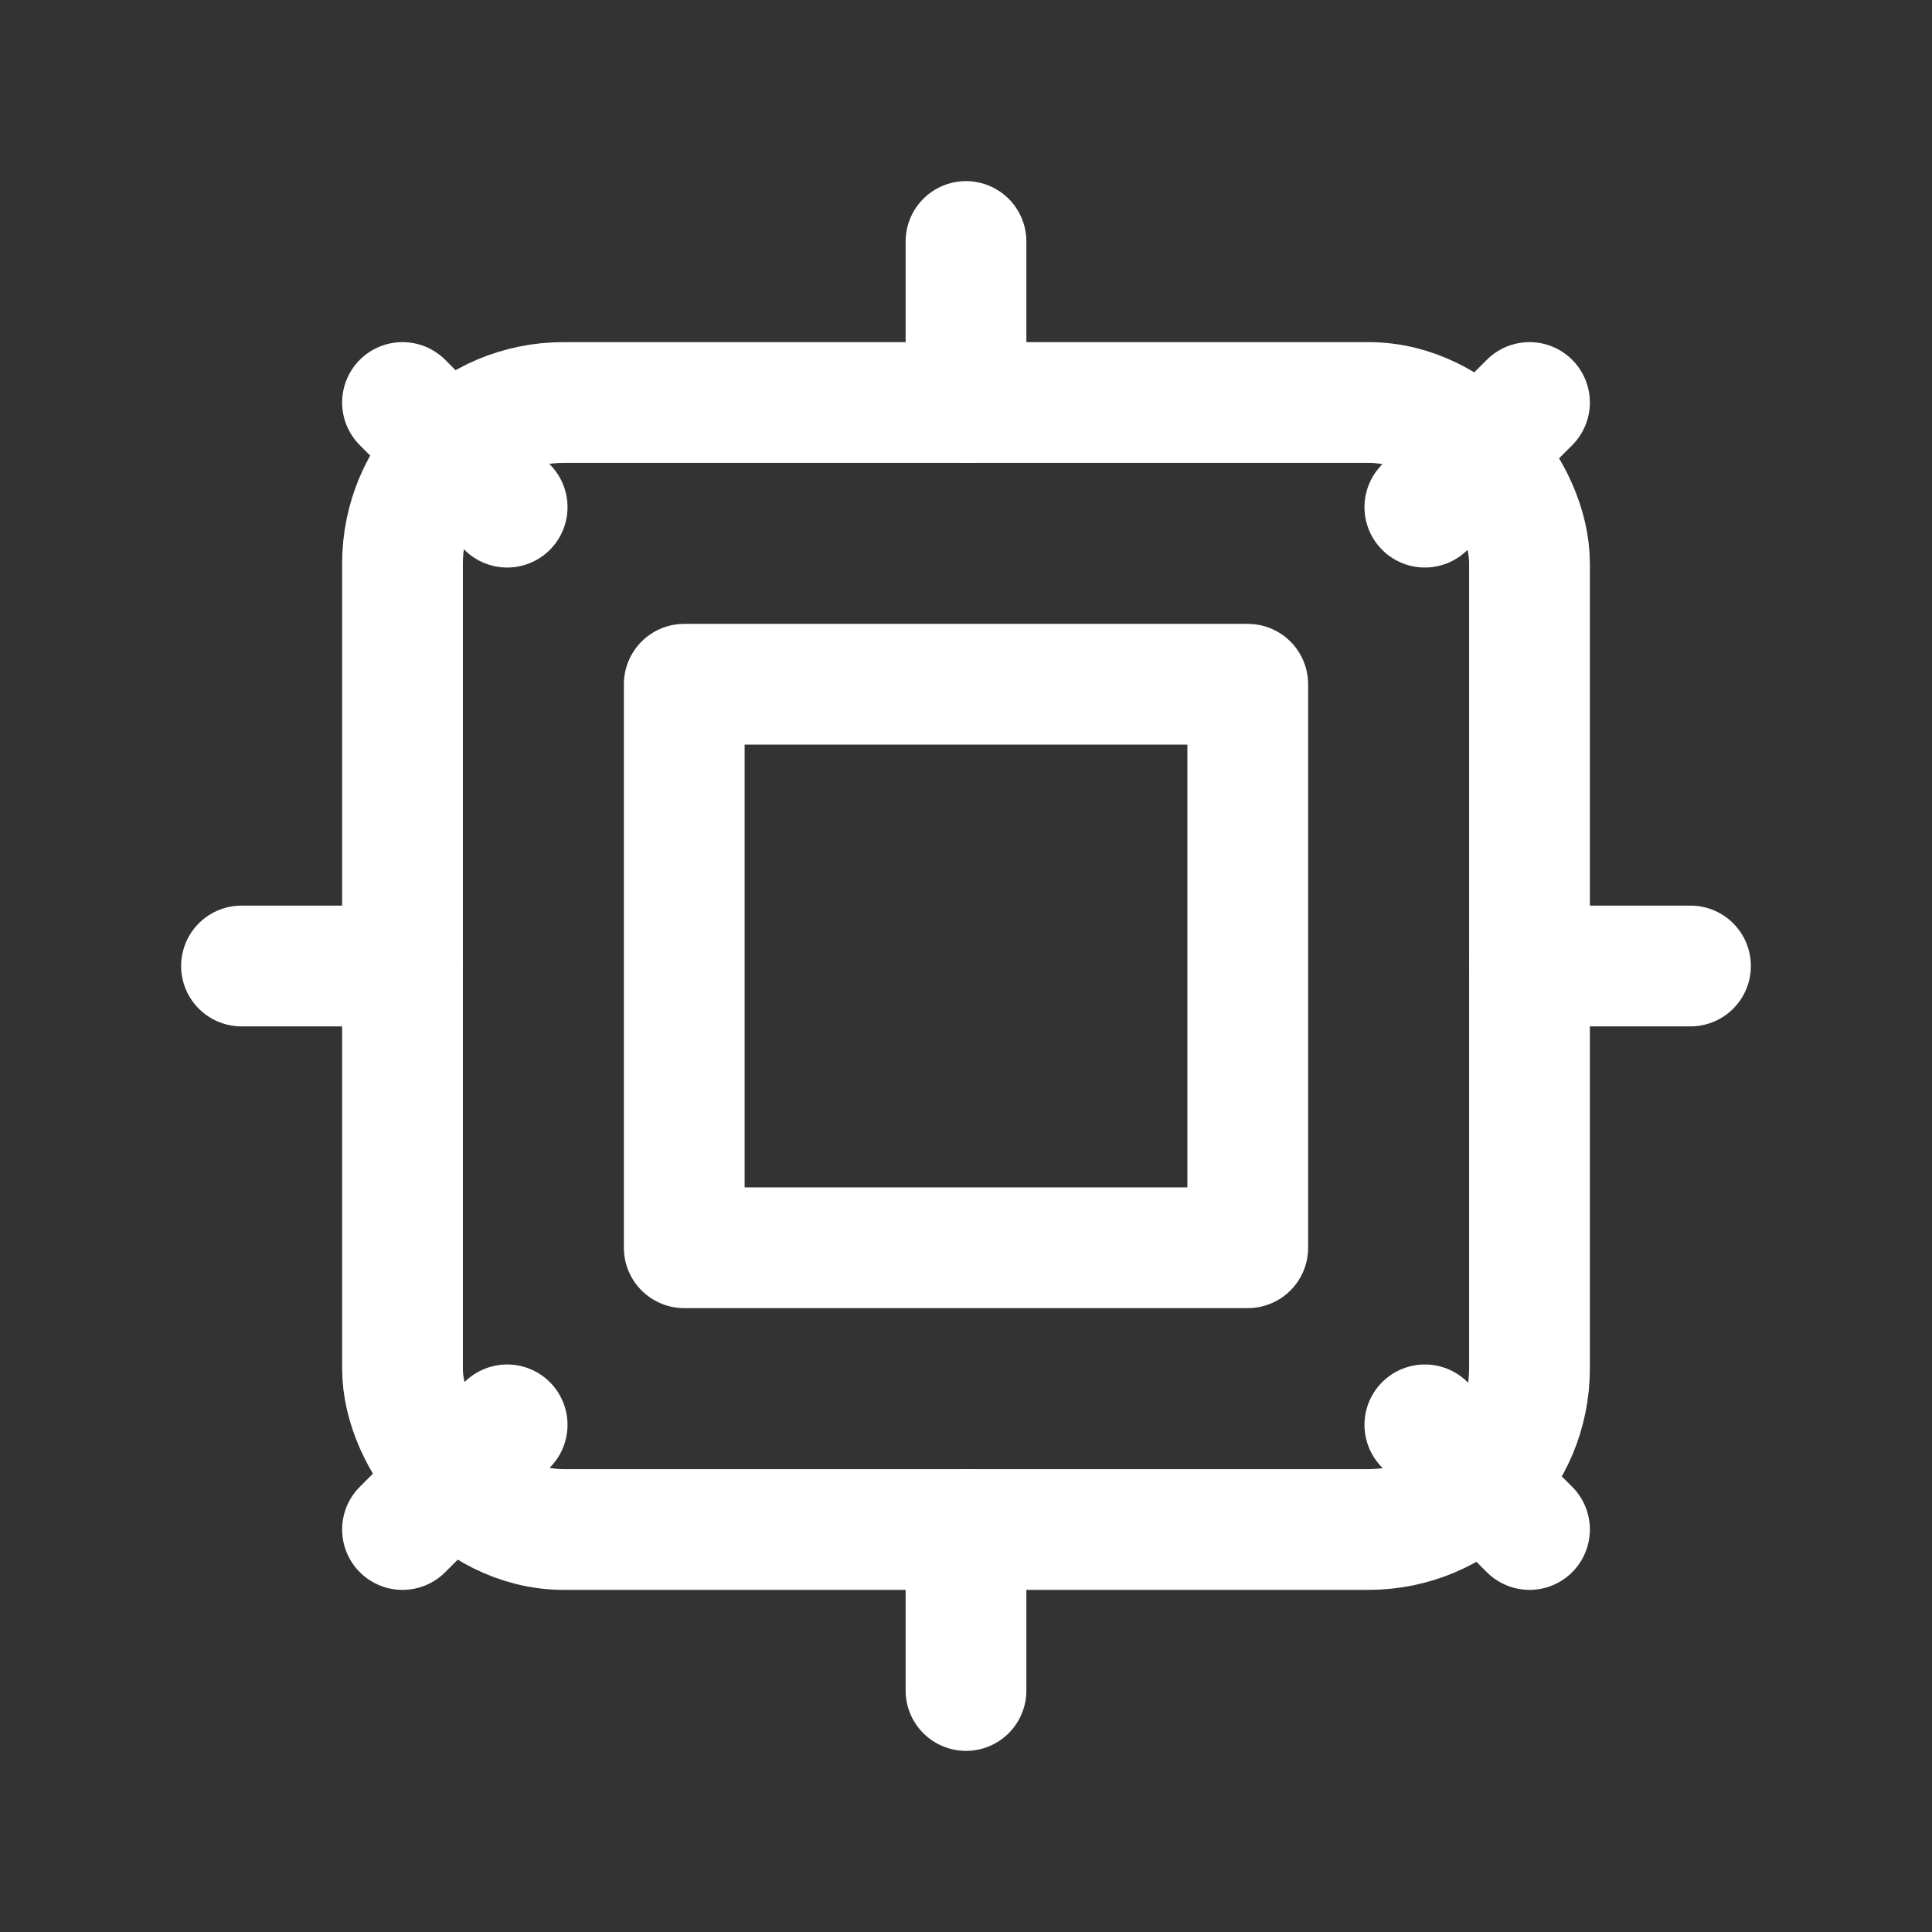
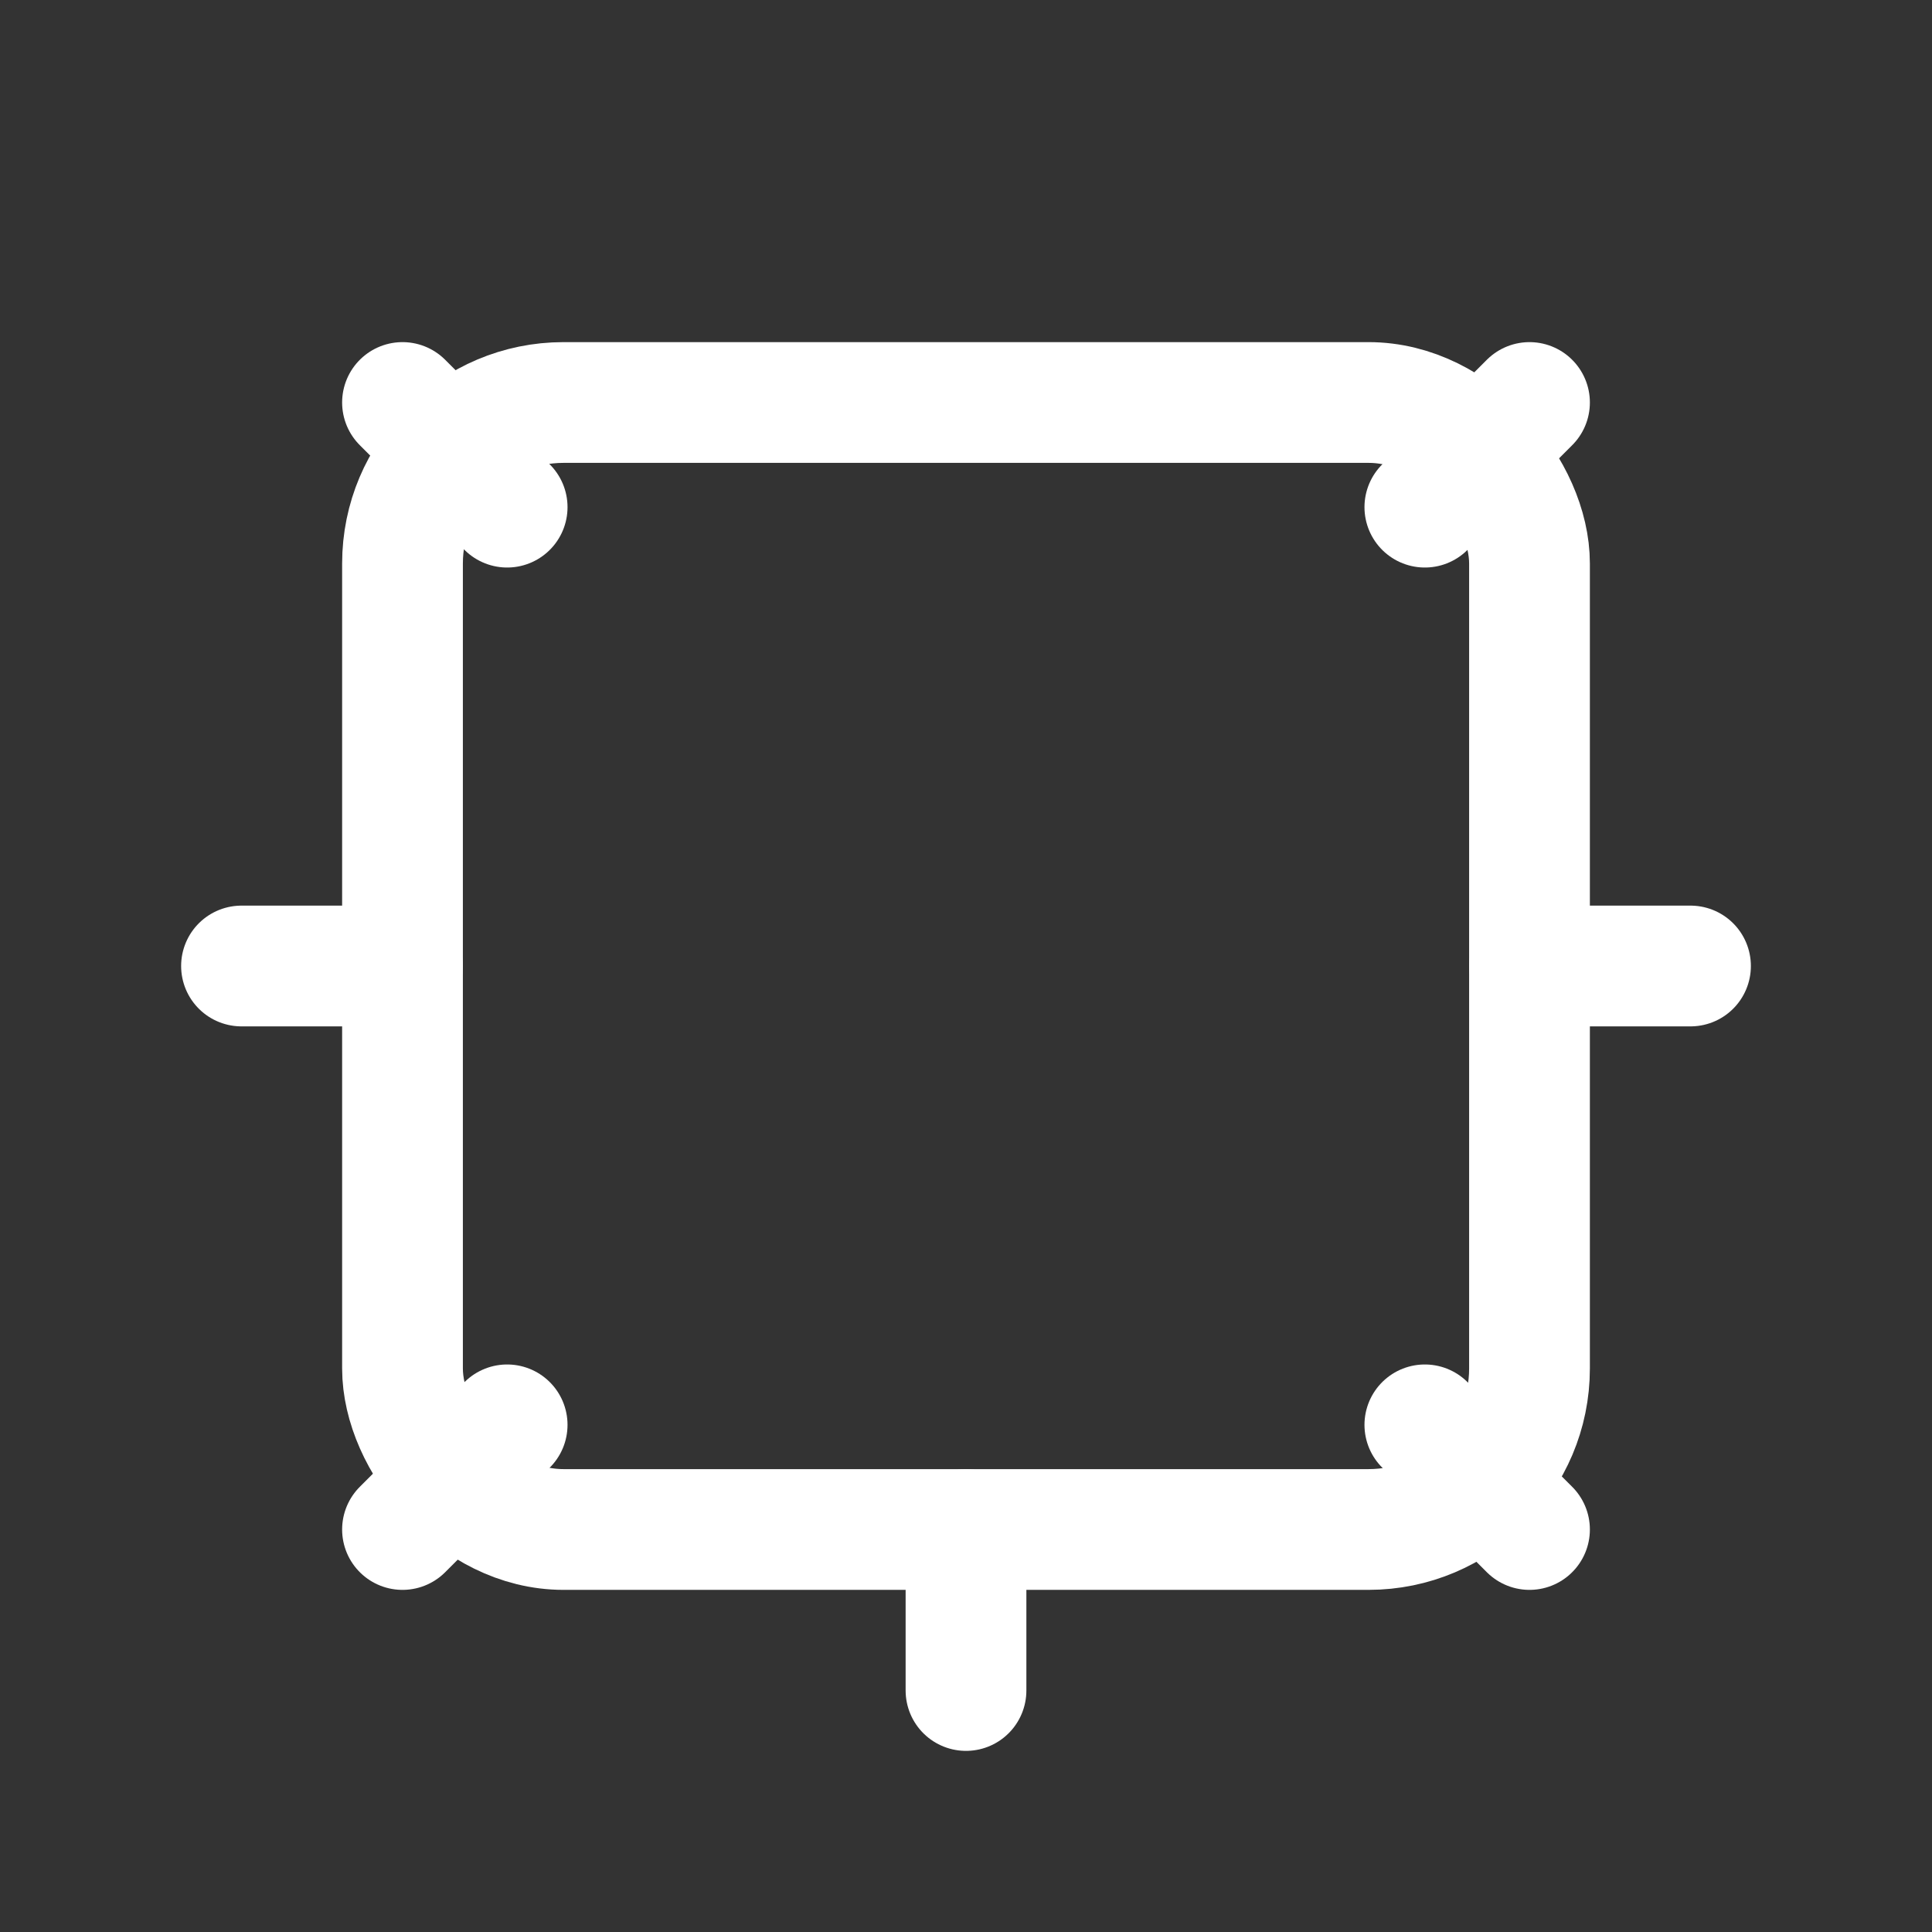
<svg xmlns="http://www.w3.org/2000/svg" width="24" height="24" viewBox="0 0 24 24" fill="none">
  <rect x="0" y="0" width="24" height="24" fill="#333333" stroke="none" />
  <rect x="5" y="5" width="14" height="14" rx="2" stroke="white" stroke-width="1.5" stroke-linecap="round" stroke-linejoin="round" />
-   <path d="M8.5 8.5H15.5V15.5H8.5V8.5Z" stroke="white" stroke-width="1.5" stroke-linecap="round" stroke-linejoin="round" />
-   <path d="M12 5V3M12 21V19M19 12H21M3 12H5M17.7 17.7L19 19M5 5L6.3 6.3M17.7 6.3L19 5M5 19L6.3 17.7" stroke="white" stroke-width="1.5" stroke-linecap="round" stroke-linejoin="round" />
+   <path d="M12 5M12 21V19M19 12H21M3 12H5M17.7 17.7L19 19M5 5L6.3 6.3M17.7 6.3L19 5M5 19L6.3 17.7" stroke="white" stroke-width="1.5" stroke-linecap="round" stroke-linejoin="round" />
</svg>